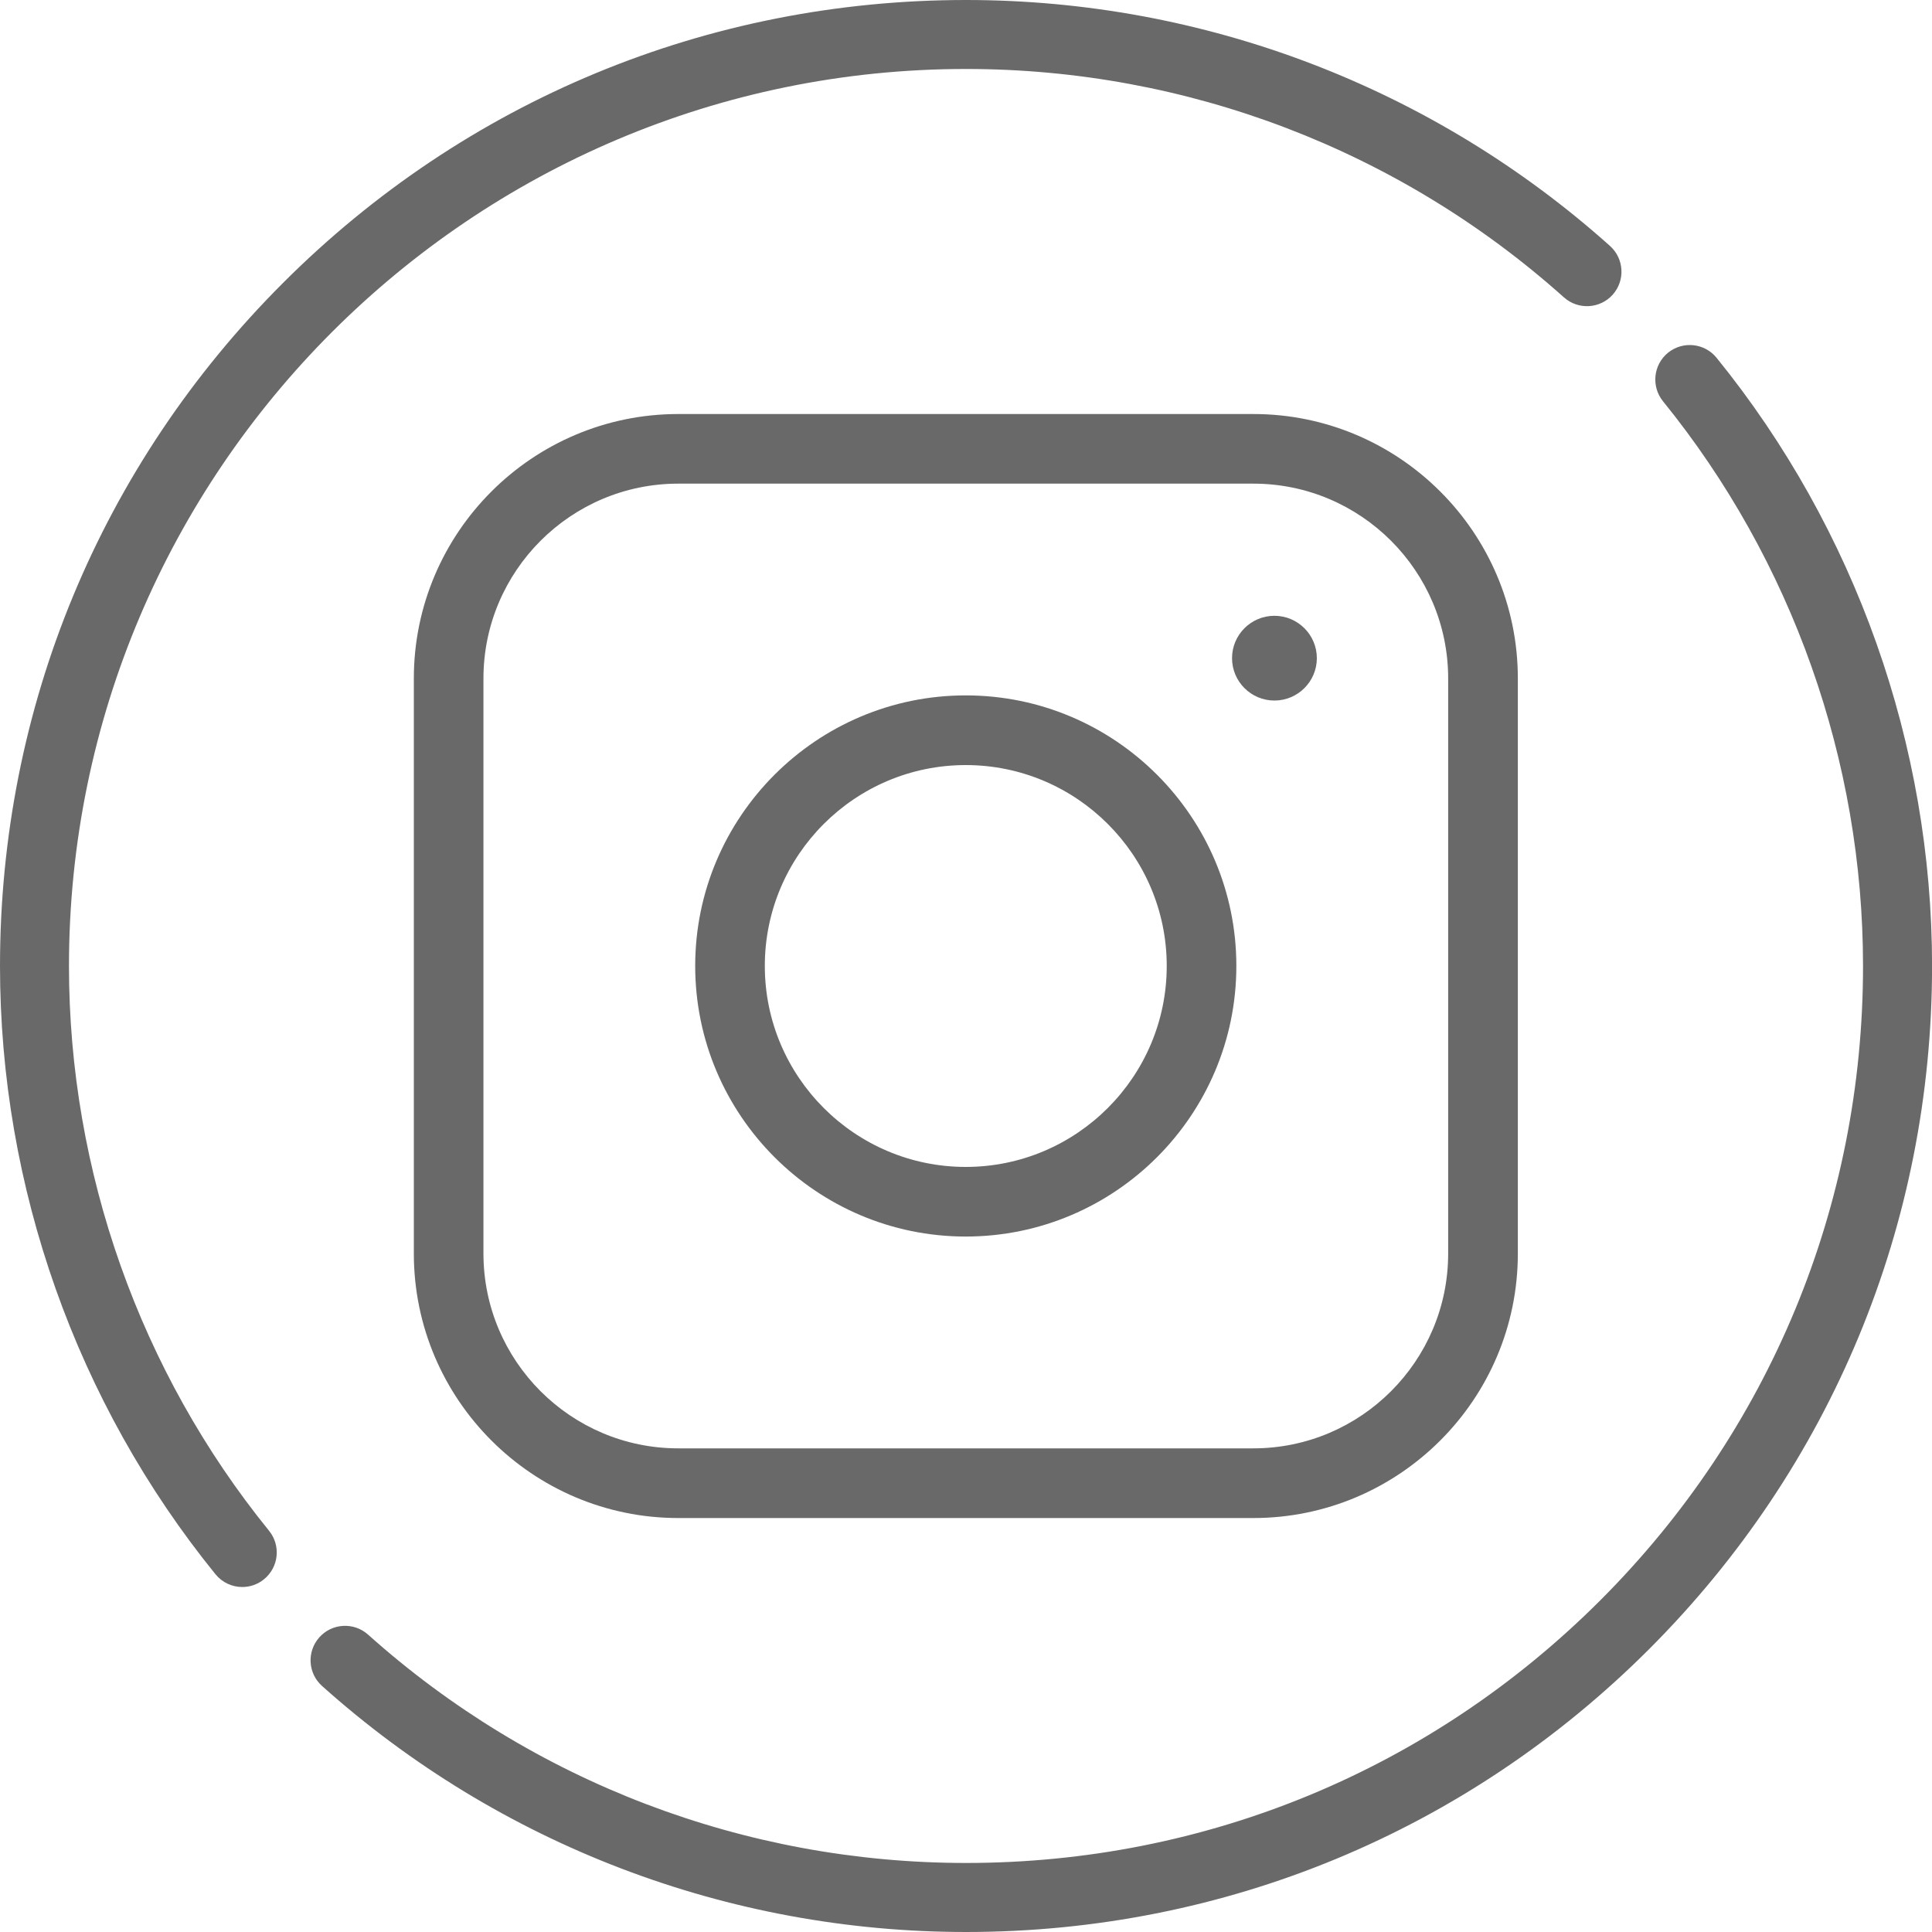
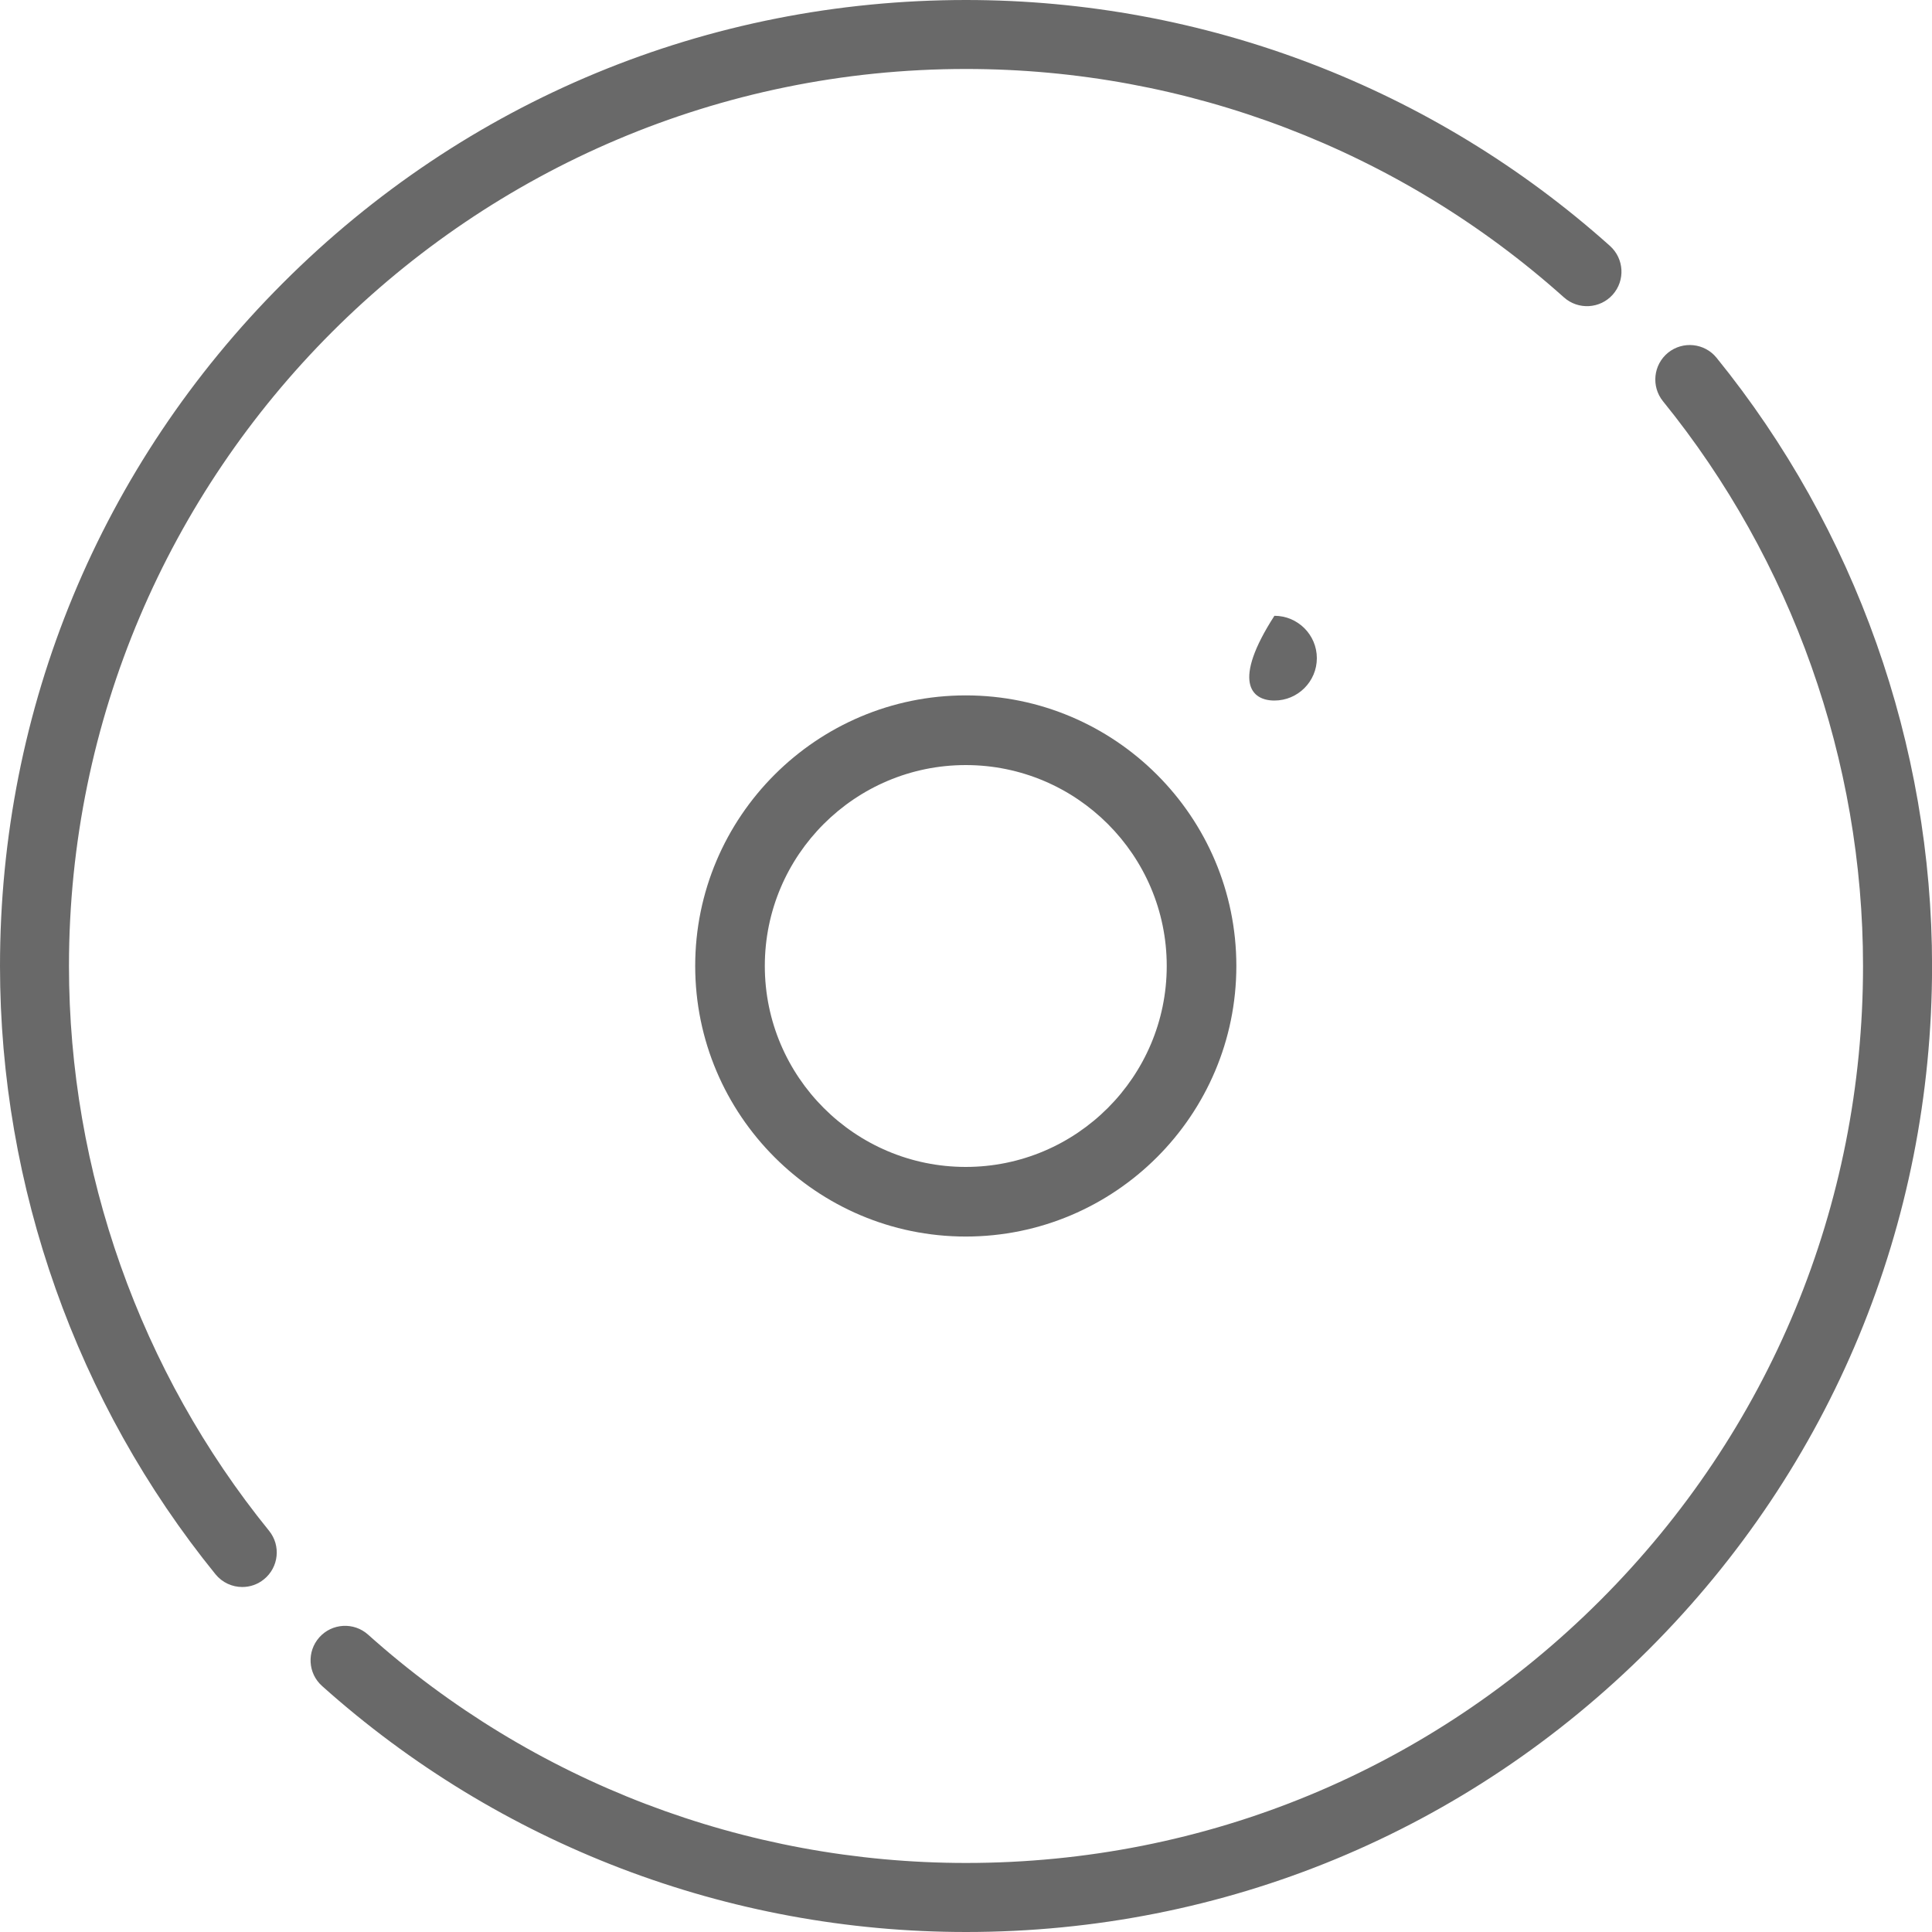
<svg xmlns="http://www.w3.org/2000/svg" width="30" height="30" viewBox="0 0 30 30" fill="none">
  <g opacity="0.8">
    <path d="M26.655 5.556C26.469 5.326 26.131 5.291 25.901 5.477C25.672 5.664 25.637 6.001 25.823 6.231C27.826 8.7 28.929 11.814 28.929 15C28.929 18.721 27.48 22.219 24.85 24.849C22.219 27.48 18.721 28.928 15.001 28.928C11.568 28.928 8.27 27.669 5.715 25.382C5.495 25.185 5.156 25.204 4.959 25.424C4.762 25.645 4.78 25.983 5.001 26.18C7.753 28.644 11.304 30 15.001 30C19.008 30 22.775 28.44 25.608 25.607C28.44 22.774 30.001 19.007 30.001 15C30.001 11.569 28.812 8.215 26.655 5.556Z" fill="#444444" />
    <path d="M1.071 15C1.071 7.32 7.32 1.071 15 1.071C18.433 1.071 21.73 2.331 24.285 4.618C24.506 4.815 24.845 4.796 25.042 4.576C25.239 4.355 25.22 4.017 25 3.819C22.248 1.356 18.696 0 15 0C10.993 0 7.227 1.56 4.394 4.394C1.56 7.227 0 10.994 0 15C0 18.431 1.188 21.785 3.346 24.445C3.452 24.575 3.606 24.643 3.762 24.643C3.881 24.643 4 24.604 4.099 24.523C4.329 24.337 4.364 23.999 4.178 23.77C2.174 21.301 1.071 18.186 1.071 15Z" fill="#444444" />
-     <path d="M19.462 6.429H10.532C8.268 6.429 6.426 8.271 6.426 10.535V19.465C6.426 21.729 8.268 23.572 10.532 23.572H19.462C21.727 23.572 23.569 21.729 23.569 19.465V10.535C23.569 8.271 21.727 6.429 19.462 6.429ZM22.487 19.465C22.487 21.133 21.13 22.49 19.462 22.49H10.532C8.864 22.49 7.507 21.133 7.507 19.465V10.535C7.507 8.867 8.864 7.51 10.532 7.51H19.462C21.13 7.51 22.487 8.867 22.487 10.535V19.465Z" fill="#444444" />
-     <path d="M19.789 9.562C19.426 9.562 19.131 9.857 19.131 10.22C19.131 10.583 19.426 10.878 19.789 10.878C20.152 10.878 20.448 10.583 20.448 10.22C20.448 9.857 20.152 9.562 19.789 9.562Z" fill="#444444" />
+     <path d="M19.789 9.562C19.131 10.583 19.426 10.878 19.789 10.878C20.152 10.878 20.448 10.583 20.448 10.22C20.448 9.857 20.152 9.562 19.789 9.562Z" fill="#444444" />
    <path d="M14.996 10.798C12.68 10.798 10.795 12.683 10.795 14.999C10.795 17.316 12.68 19.201 14.996 19.201C17.314 19.201 19.198 17.316 19.198 14.999C19.198 12.683 17.314 10.798 14.996 10.798ZM14.996 18.12C13.276 18.12 11.876 16.72 11.876 14.999C11.876 13.279 13.276 11.88 14.996 11.88C16.717 11.88 18.117 13.279 18.117 14.999C18.117 16.72 16.717 18.12 14.996 18.12Z" fill="#444444" />
  </g>
</svg>